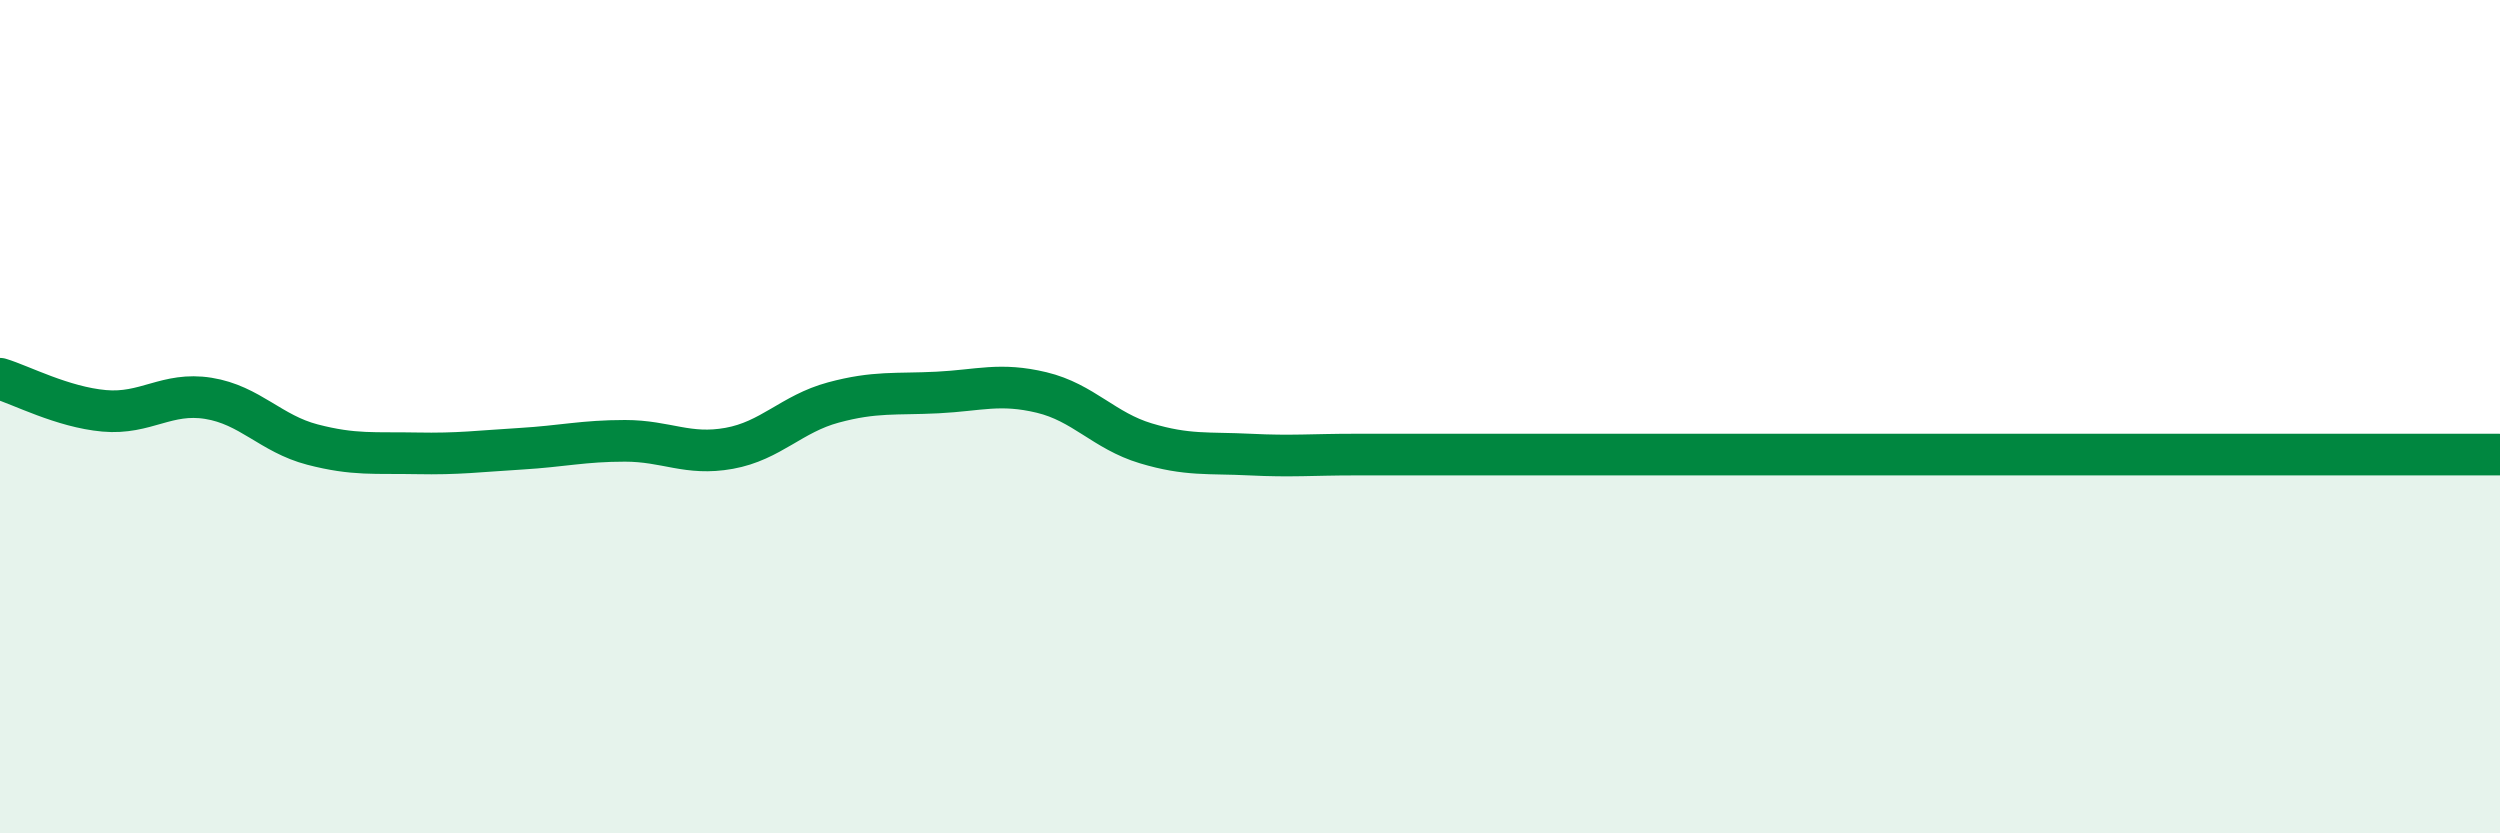
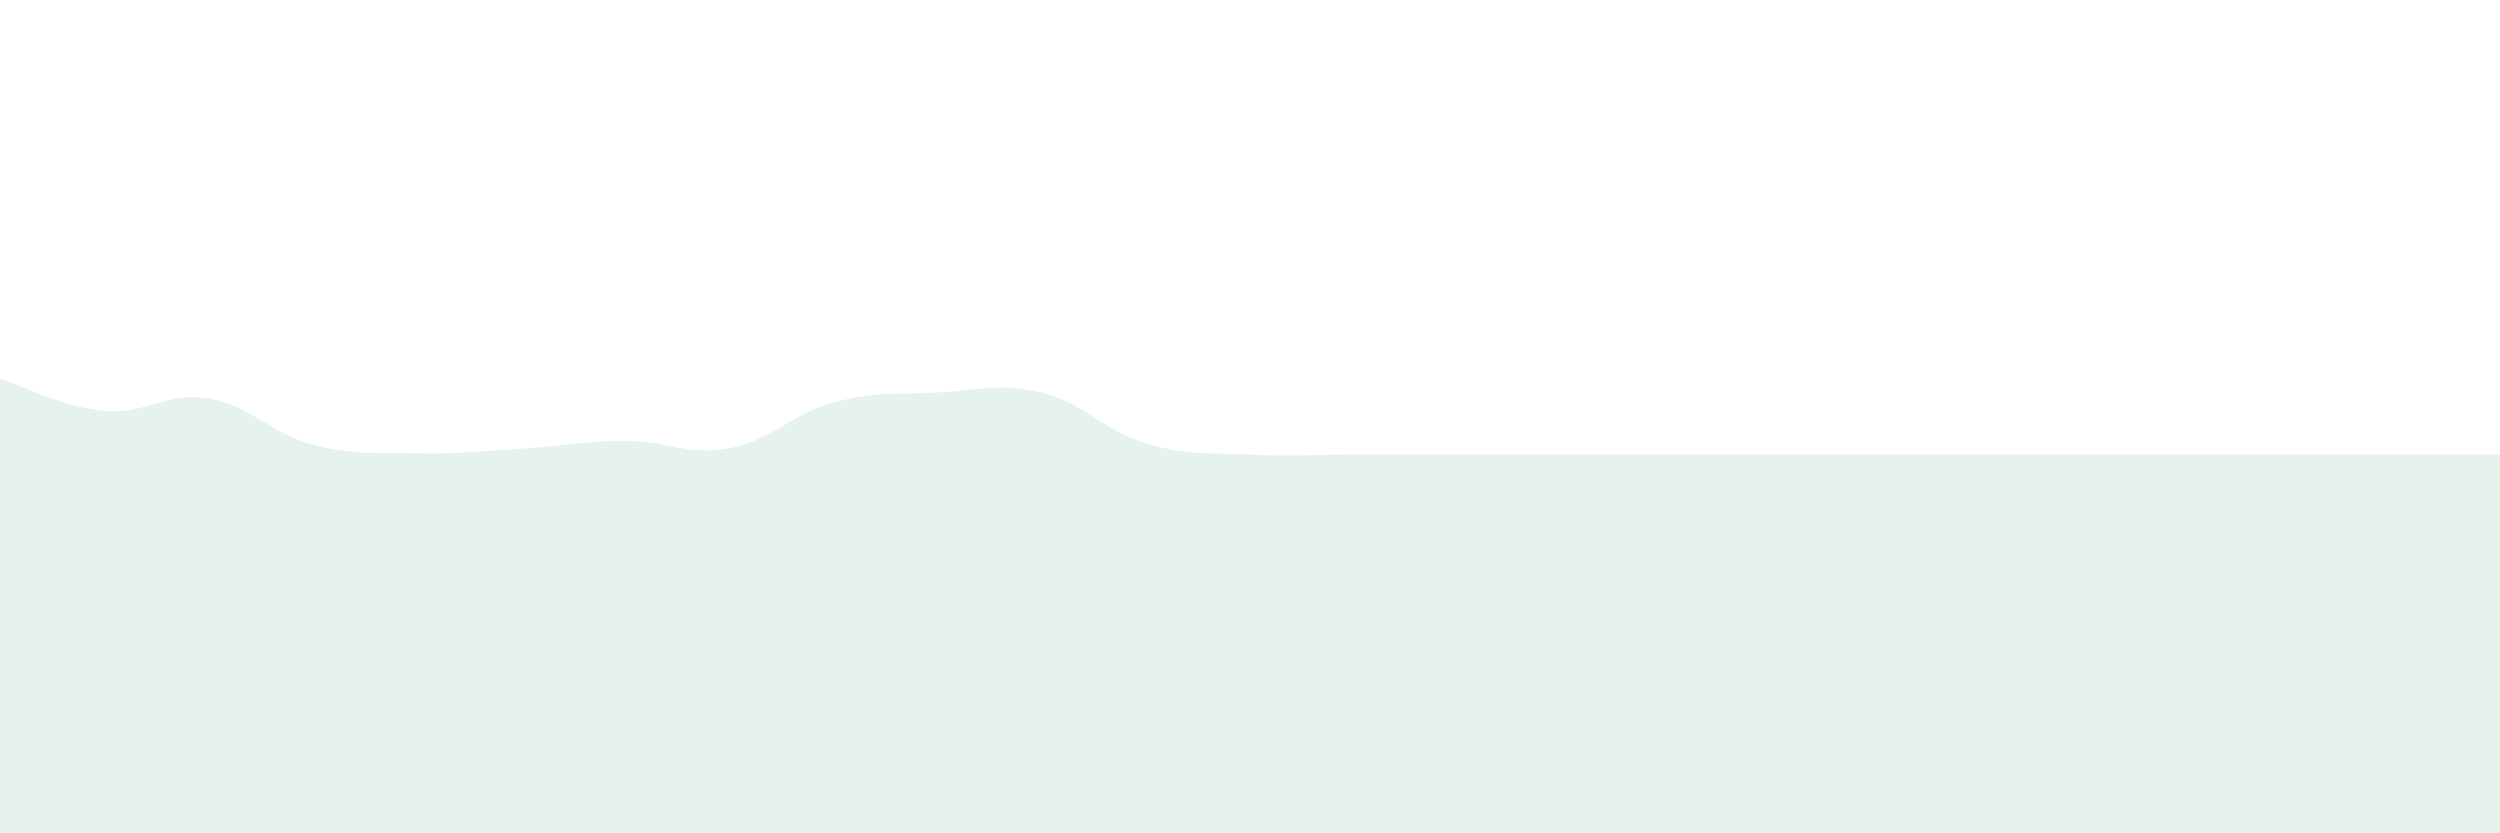
<svg xmlns="http://www.w3.org/2000/svg" width="60" height="20" viewBox="0 0 60 20">
  <path d="M 0,9.09 C 0.5,9.24 1.5,9.77 2.5,9.86 C 3.5,9.95 4,9.4 5,9.56 C 6,9.72 6.5,10.41 7.5,10.67 C 8.5,10.93 9,10.86 10,10.88 C 11,10.9 11.5,10.83 12.5,10.77 C 13.5,10.71 14,10.58 15,10.58 C 16,10.58 16.5,10.94 17.5,10.76 C 18.5,10.58 19,9.93 20,9.66 C 21,9.39 21.5,9.47 22.5,9.42 C 23.5,9.37 24,9.18 25,9.42 C 26,9.66 26.5,10.34 27.5,10.64 C 28.5,10.94 29,10.86 30,10.91 C 31,10.96 31.5,10.91 32.5,10.91 C 33.5,10.91 34,10.91 35,10.91 C 36,10.91 36.5,10.91 37.5,10.91 C 38.5,10.91 39,10.91 40,10.91 C 41,10.91 41.5,10.91 42.5,10.91 C 43.5,10.91 44,10.91 45,10.91 C 46,10.91 46.5,10.91 47.5,10.91 C 48.5,10.91 49,10.91 50,10.91 C 51,10.91 51.5,10.91 52.5,10.91 C 53.5,10.91 53.5,10.91 55,10.91 C 56.5,10.91 59,10.91 60,10.91L60 20L0 20Z" fill="#008740" opacity="0.1" stroke-linecap="round" stroke-linejoin="round" />
-   <path d="M 0,9.09 C 0.5,9.24 1.5,9.77 2.5,9.86 C 3.5,9.95 4,9.4 5,9.56 C 6,9.72 6.5,10.41 7.5,10.67 C 8.5,10.93 9,10.86 10,10.88 C 11,10.9 11.5,10.83 12.5,10.77 C 13.5,10.71 14,10.58 15,10.58 C 16,10.58 16.5,10.94 17.5,10.76 C 18.5,10.58 19,9.93 20,9.66 C 21,9.39 21.5,9.47 22.5,9.42 C 23.5,9.37 24,9.18 25,9.42 C 26,9.66 26.5,10.34 27.5,10.64 C 28.5,10.94 29,10.86 30,10.91 C 31,10.96 31.5,10.91 32.5,10.91 C 33.5,10.91 34,10.91 35,10.91 C 36,10.91 36.5,10.91 37.5,10.91 C 38.5,10.91 39,10.91 40,10.91 C 41,10.91 41.5,10.91 42.5,10.91 C 43.5,10.91 44,10.91 45,10.91 C 46,10.91 46.5,10.91 47.5,10.91 C 48.5,10.91 49,10.91 50,10.91 C 51,10.91 51.5,10.91 52.5,10.91 C 53.5,10.91 53.5,10.91 55,10.91 C 56.5,10.91 59,10.91 60,10.91" stroke="#008740" stroke-width="1" fill="none" stroke-linecap="round" stroke-linejoin="round" />
</svg>